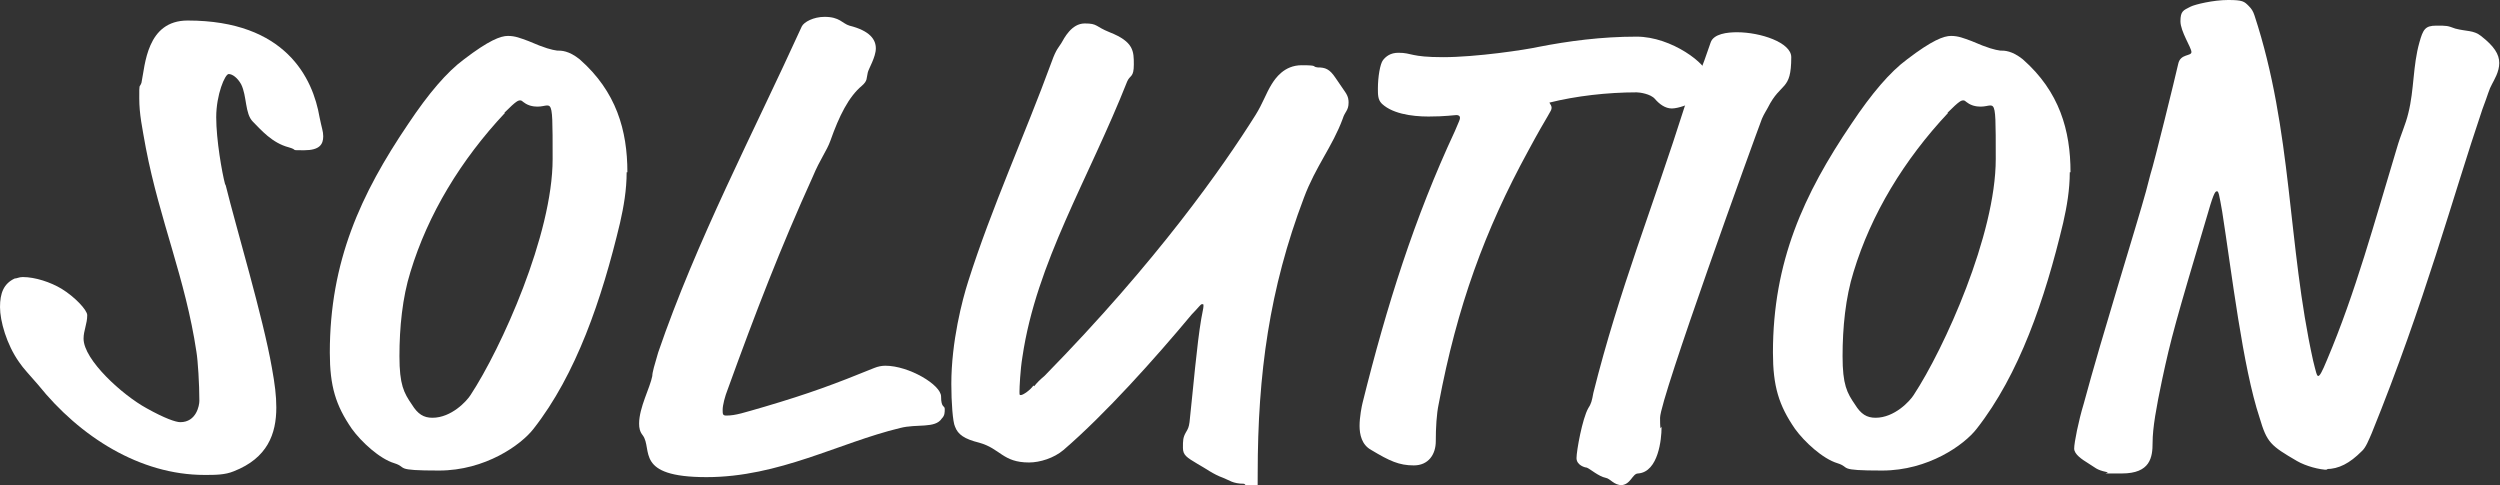
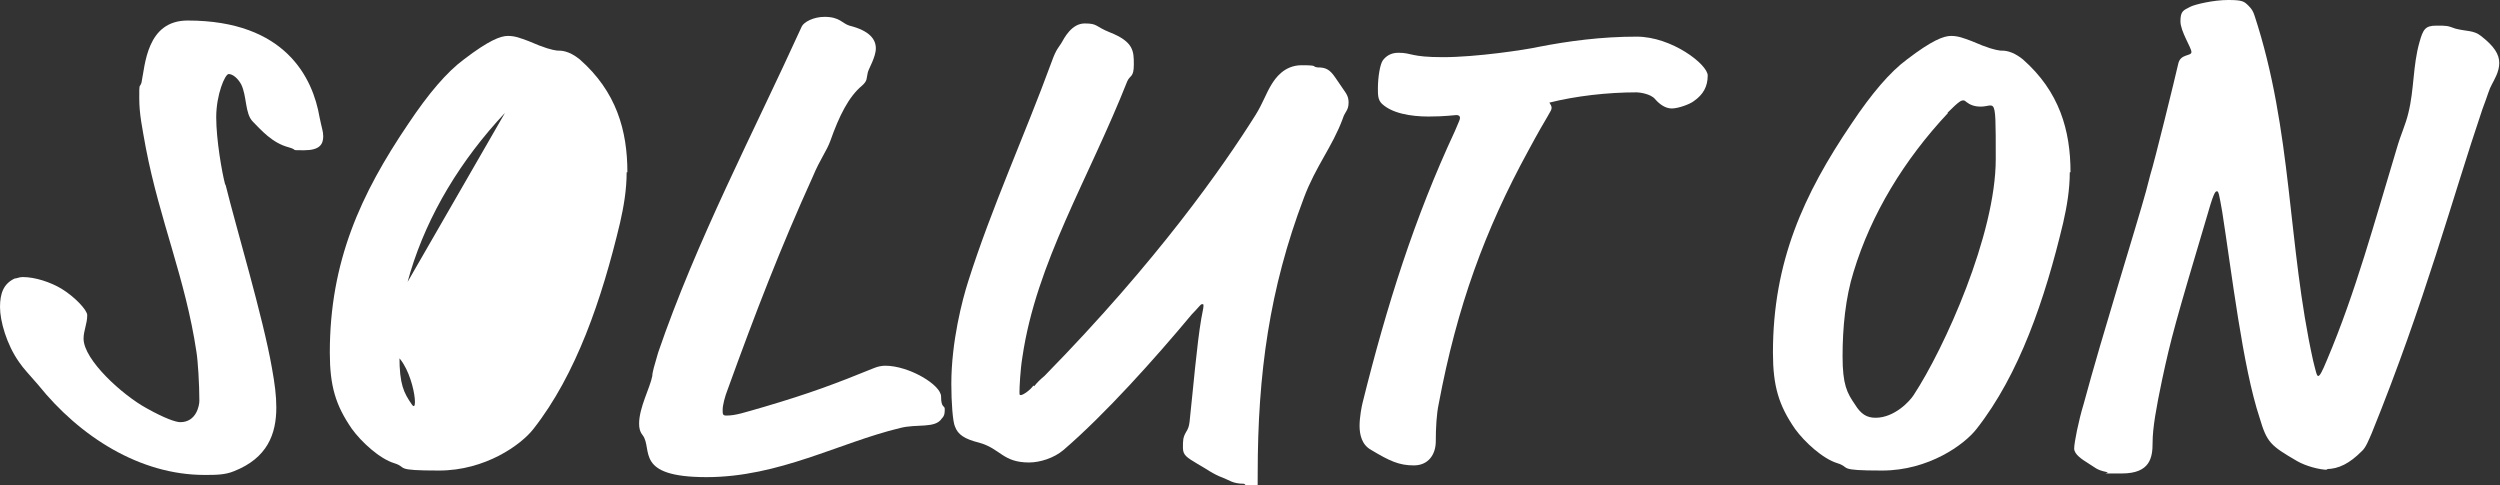
<svg xmlns="http://www.w3.org/2000/svg" id="Layer_1" version="1.1" viewBox="0 0 341.1 66.2">
  <rect x="0" y="0" width="341.1" height="66.2" fill="#333333" stroke="none" />
  <defs>
    <style>
      .st0 {
        fill: #fff;
      }
    </style>
  </defs>
  <path class="st0" d="M30.8,25.3c1.4,5.7,5.1,18,6.3,24.9.4,2.2.6,3.8.6,5.4,0,3.6-1.2,6.9-5.8,8.7-1.2.5-2.5.5-4,.5-8.8,0-17-5.2-22.7-12.3-1.2-1.4-2-2.2-2.6-3.1-1.7-2.4-2.6-5.6-2.6-7.5s.5-3.2,2-3.9c.3,0,.6-.2,1.1-.2,1.7,0,3.8.7,5.3,1.6,1.8,1.1,3.5,2.9,3.5,3.6,0,1.2-.5,2.1-.5,3.2,0,2.9,5.3,7.7,8.6,9.5,2.5,1.4,4,1.9,4.6,1.9,2.2,0,2.6-2.3,2.6-2.9,0-2.3-.2-5.5-.4-6.7-1.5-10-5-17.9-6.9-27.8-.5-2.8-.9-4.6-.9-6.8s0-1.3.3-2.1c.5-2.4.7-8.5,6.3-8.5,13.4,0,17.1,7.9,18,13.2.3,1.5.5,1.9.5,2.6,0,1.1-.5,1.9-2.6,1.9s-.7,0-2.1-.4c-2.3-.6-3.8-2.4-4.9-3.5s-.8-3.5-1.6-5.1c-.5-.9-1.2-1.4-1.7-1.4s-1.7,2.8-1.7,5.9.8,7.6,1.2,9.1Z" />
-   <path class="st0" d="M85.5,23.5c0,2.4-.4,4.7-.9,6.9-2.5,10.5-6,20.7-11.8,28.1-1.7,2.2-6.6,5.7-12.9,5.7s-4.2-.4-6.1-1c-2-.6-4.5-2.9-5.8-4.7-2.2-3.2-3-5.8-3-10.4,0-12.4,4.2-21.6,10.7-31.2,2.8-4.2,5.3-7.1,7.6-8.8,3.4-2.6,5-3.2,6-3.2s1.7.3,2.8.7c2.3,1,3.2,1.2,3.9,1.3.6,0,1.6,0,3.1,1.2,5,4.4,6.5,9.7,6.5,15.4ZM68.9,15.4c-6,6.4-10.5,13.8-12.9,21.7-1.1,3.5-1.5,7.6-1.5,11.5s.6,5,1.7,6.6c.8,1.3,1.6,1.8,2.8,1.8,2.6,0,4.7-2.3,5.2-3.1,4.2-6.4,11.2-21.9,11.2-32.2s0-6.4-3.1-7.3c-.9-.3-1-.7-1.3-.7s-.5,0-2.2,1.7Z" />
+   <path class="st0" d="M85.5,23.5c0,2.4-.4,4.7-.9,6.9-2.5,10.5-6,20.7-11.8,28.1-1.7,2.2-6.6,5.7-12.9,5.7s-4.2-.4-6.1-1c-2-.6-4.5-2.9-5.8-4.7-2.2-3.2-3-5.8-3-10.4,0-12.4,4.2-21.6,10.7-31.2,2.8-4.2,5.3-7.1,7.6-8.8,3.4-2.6,5-3.2,6-3.2s1.7.3,2.8.7c2.3,1,3.2,1.2,3.9,1.3.6,0,1.6,0,3.1,1.2,5,4.4,6.5,9.7,6.5,15.4ZM68.9,15.4c-6,6.4-10.5,13.8-12.9,21.7-1.1,3.5-1.5,7.6-1.5,11.5s.6,5,1.7,6.6s0-6.4-3.1-7.3c-.9-.3-1-.7-1.3-.7s-.5,0-2.2,1.7Z" />
  <path class="st0" d="M119.3,50.2c.5-.2,1-.3,1.5-.3,3.2,0,7.6,2.6,7.6,4.2s.5,1.2.5,1.7,0,.9-.4,1.3c-.9,1.4-3.4.7-5.7,1.3-8.3,2-16.5,6.7-26.4,6.7s-7.3-3.8-8.7-5.7c-.4-.5-.5-1-.5-1.6,0-2.2,1.5-4.9,1.8-6.5,0-.5.3-1.5.8-3.2,5.2-15.2,13-30,19.6-44.5.3-.6,1.6-1.3,3.1-1.3,2.1,0,2.4.9,3.4,1.2,2.8.7,3.6,1.9,3.6,3.1s-1,2.8-1.1,3.3c-.2.8,0,1.1-.8,1.8-1.8,1.5-3.1,4.1-4.3,7.5-.5,1.4-1.4,2.5-2.4,4.9-4.4,9.7-7.8,18.5-11.6,29-.4,1-.7,2.2-.7,2.8s0,.8.5.8c1.3,0,2.4-.4,5.2-1.2,6.1-1.8,9.6-3.1,15-5.3Z" />
  <path class="st0" d="M141.1,52.7c.4-.5.8-.9,1.4-1.4,15.4-15.7,24.4-28.6,28.8-35.6,1-1.6,1.4-2.9,2.2-4.2.5-.8,1.7-2.6,4.1-2.6s1.3.2,2.2.3c1,0,1.6.2,2.4,1.4l1.3,1.9c.5.7.5,1.2.5,1.5,0,1.1-.5,1.2-.8,2.2-1.4,3.8-3.7,6.5-5.3,10.8-4.7,12.4-6.3,24-6.3,37.6s-.8,1.4-1.9,1.4c-1.5,0-2-.5-2.8-.8-1.4-.5-2.4-1.3-3.5-1.9-1.5-.9-2-1.2-2-2.2s0-1.4.4-2.1c.3-.5.4-.7.5-1.4.5-4.6,1-10.6,1.6-14.1.3-1.5.3-1.6.3-1.8s0-.2-.2-.2-.5.5-1.4,1.4c-5,6-11.8,13.6-17.5,18.5-1.3,1.1-3.2,1.7-4.7,1.7-3.6,0-3.9-1.9-6.8-2.7-2-.5-2.9-1.1-3.3-2.2-.3-.6-.5-3.3-.5-5.8,0-5.8,1.5-11.5,2.3-14,3.2-10.1,7.7-19.9,11.4-30,.6-1.7,1-2,1.3-2.5.4-.7,1.4-2.7,3.2-2.7s1.4.4,3.4,1.2c3.3,1.3,3.3,2.6,3.3,4.4s-.5,1.4-.9,2.3c-5.3,13.4-12.4,24.7-14.3,37.6-.3,1.8-.4,4.2-.4,4.7s0,.5.2.5c.3,0,1.3-.7,1.7-1.3Z" />
  <path class="st0" d="M188.5,14.1c-.5-.5-.5-1.2-.5-2,0-1.6.3-3.4.7-3.9s1-1,2.1-1c1.9,0,1.6.6,6.1.6s11.2-1,13-1.4c4.1-.8,8.6-1.4,13.4-1.4s9.7,3.8,9.7,5.3-.6,2.6-1.9,3.5c-.5.4-2.1,1-3,1s-1.7-.6-2.3-1.3-2.1-.9-2.5-.9c-4,0-8.3.5-11.9,1.4.2.3.3.5.3.7,0,.5-.4.7-3.2,5.9-5.9,10.8-9.7,21.2-12.2,34.5-.3,1.4-.4,3.3-.4,5.1s-1,3.3-3,3.3-3.3-.6-5.8-2.1c-1.3-.7-1.6-2.1-1.6-3.3s.3-2.7.4-3.1c3.3-13.3,7.1-25.3,12.6-37.1.6-1.4.7-1.6.7-1.8,0-.3-.2-.4-.5-.4s-1.5.2-3.8.2-5.2-.4-6.6-2Z" />
-   <path class="st0" d="M221.3,66.2c-1.1,0-1.6-.9-2.2-1-1-.2-2.1-1.2-2.6-1.4-.2,0-1.4-.3-1.4-1.3s.8-5.4,1.6-6.8c.4-.6.5-1,.7-2.1,3.5-14,8.2-25.6,12.5-39.2,1-3.2.9-.9,3.5-8.6.4-1.2,2.3-1.4,3.6-1.4,3.2,0,7.4,1.4,7.4,3.4,0,4.7-1.4,3.3-3.2,6.9-.2.4-.5.8-.8,1.5-1.1,2.9-13.9,38.2-13.9,40.8s.2.7.2,1.4c0,1.4-.4,6-3.2,6.2-.8,0-1,1.6-2.4,1.6Z" />
  <path class="st0" d="M282.4,23.5c0,2.4-.4,4.7-.9,6.9-2.5,10.5-6,20.7-11.8,28.1-1.7,2.2-6.6,5.7-12.9,5.7s-4.2-.4-6.1-1c-2-.6-4.5-2.9-5.8-4.7-2.2-3.2-3-5.8-3-10.4,0-12.4,4.2-21.6,10.7-31.2,2.8-4.2,5.3-7.1,7.6-8.8,3.4-2.6,5-3.2,6-3.2s1.7.3,2.8.7c2.3,1,3.2,1.2,3.9,1.3.6,0,1.6,0,3.1,1.2,5,4.4,6.5,9.7,6.5,15.4ZM265.8,15.4c-6,6.4-10.5,13.8-12.9,21.7-1.1,3.5-1.5,7.6-1.5,11.5s.6,5,1.7,6.6c.8,1.3,1.6,1.8,2.8,1.8,2.6,0,4.7-2.3,5.2-3.1,4.2-6.4,11.2-21.9,11.2-32.2s0-6.4-3.1-7.3c-.9-.3-1-.7-1.3-.7s-.5,0-2.2,1.7Z" />
  <path class="st0" d="M317.6,64.1c-1.1,0-3-.5-4.2-1.2-3.6-2.1-4.1-2.5-5.1-5.9-2.3-6.9-3.8-19.8-5.1-28.1-.4-2.3-.5-2.8-.7-2.8s-.4,0-1.2,2.8c-4.5,15.1-5.1,17.3-6.3,22.9-.8,3.8-1.3,6.6-1.3,8.6s-.3,4.2-4.2,4.2-1.3,0-2.1-.2c-1.4-.3-1.5-.6-2.5-1.2-.8-.5-1.9-1.2-1.9-2s.6-3.8,1.3-6.1c2.5-9.3,7.3-24.6,8.5-29l.6-2.3c.5-1.5,3.4-13.3,3.8-15.1.3-1.4,1.8-1,1.8-1.6s-1.5-2.8-1.5-4.2.4-1.5,1.4-2c.6-.3,3.1-.9,5.1-.9s2.2.2,2.8.8c.4.4.6.7.8,1.3,5.2,15.8,4.5,31.3,8,47.1.4,1.6.5,2.1.7,2.1s.5-.5,1.2-2.2c3.9-9.2,6.5-18.9,9.5-28.8.6-2.1,1.2-3.2,1.6-4.9.8-3.2.6-6.4,1.5-9.6.5-1.8.8-2.3,2.3-2.3s1.5,0,2.6.4c1.5.4,2.5.2,3.5,1,1.8,1.4,2.5,2.5,2.5,3.7s-.7,2.3-1,2.9c-.4.7-.5,1.3-1.3,3.4-4.1,12.1-7.8,26.2-15.1,44.2-.4.9-.8,2-1.4,2.5-1.6,1.6-3.1,2.4-4.8,2.4Z" />
</svg>